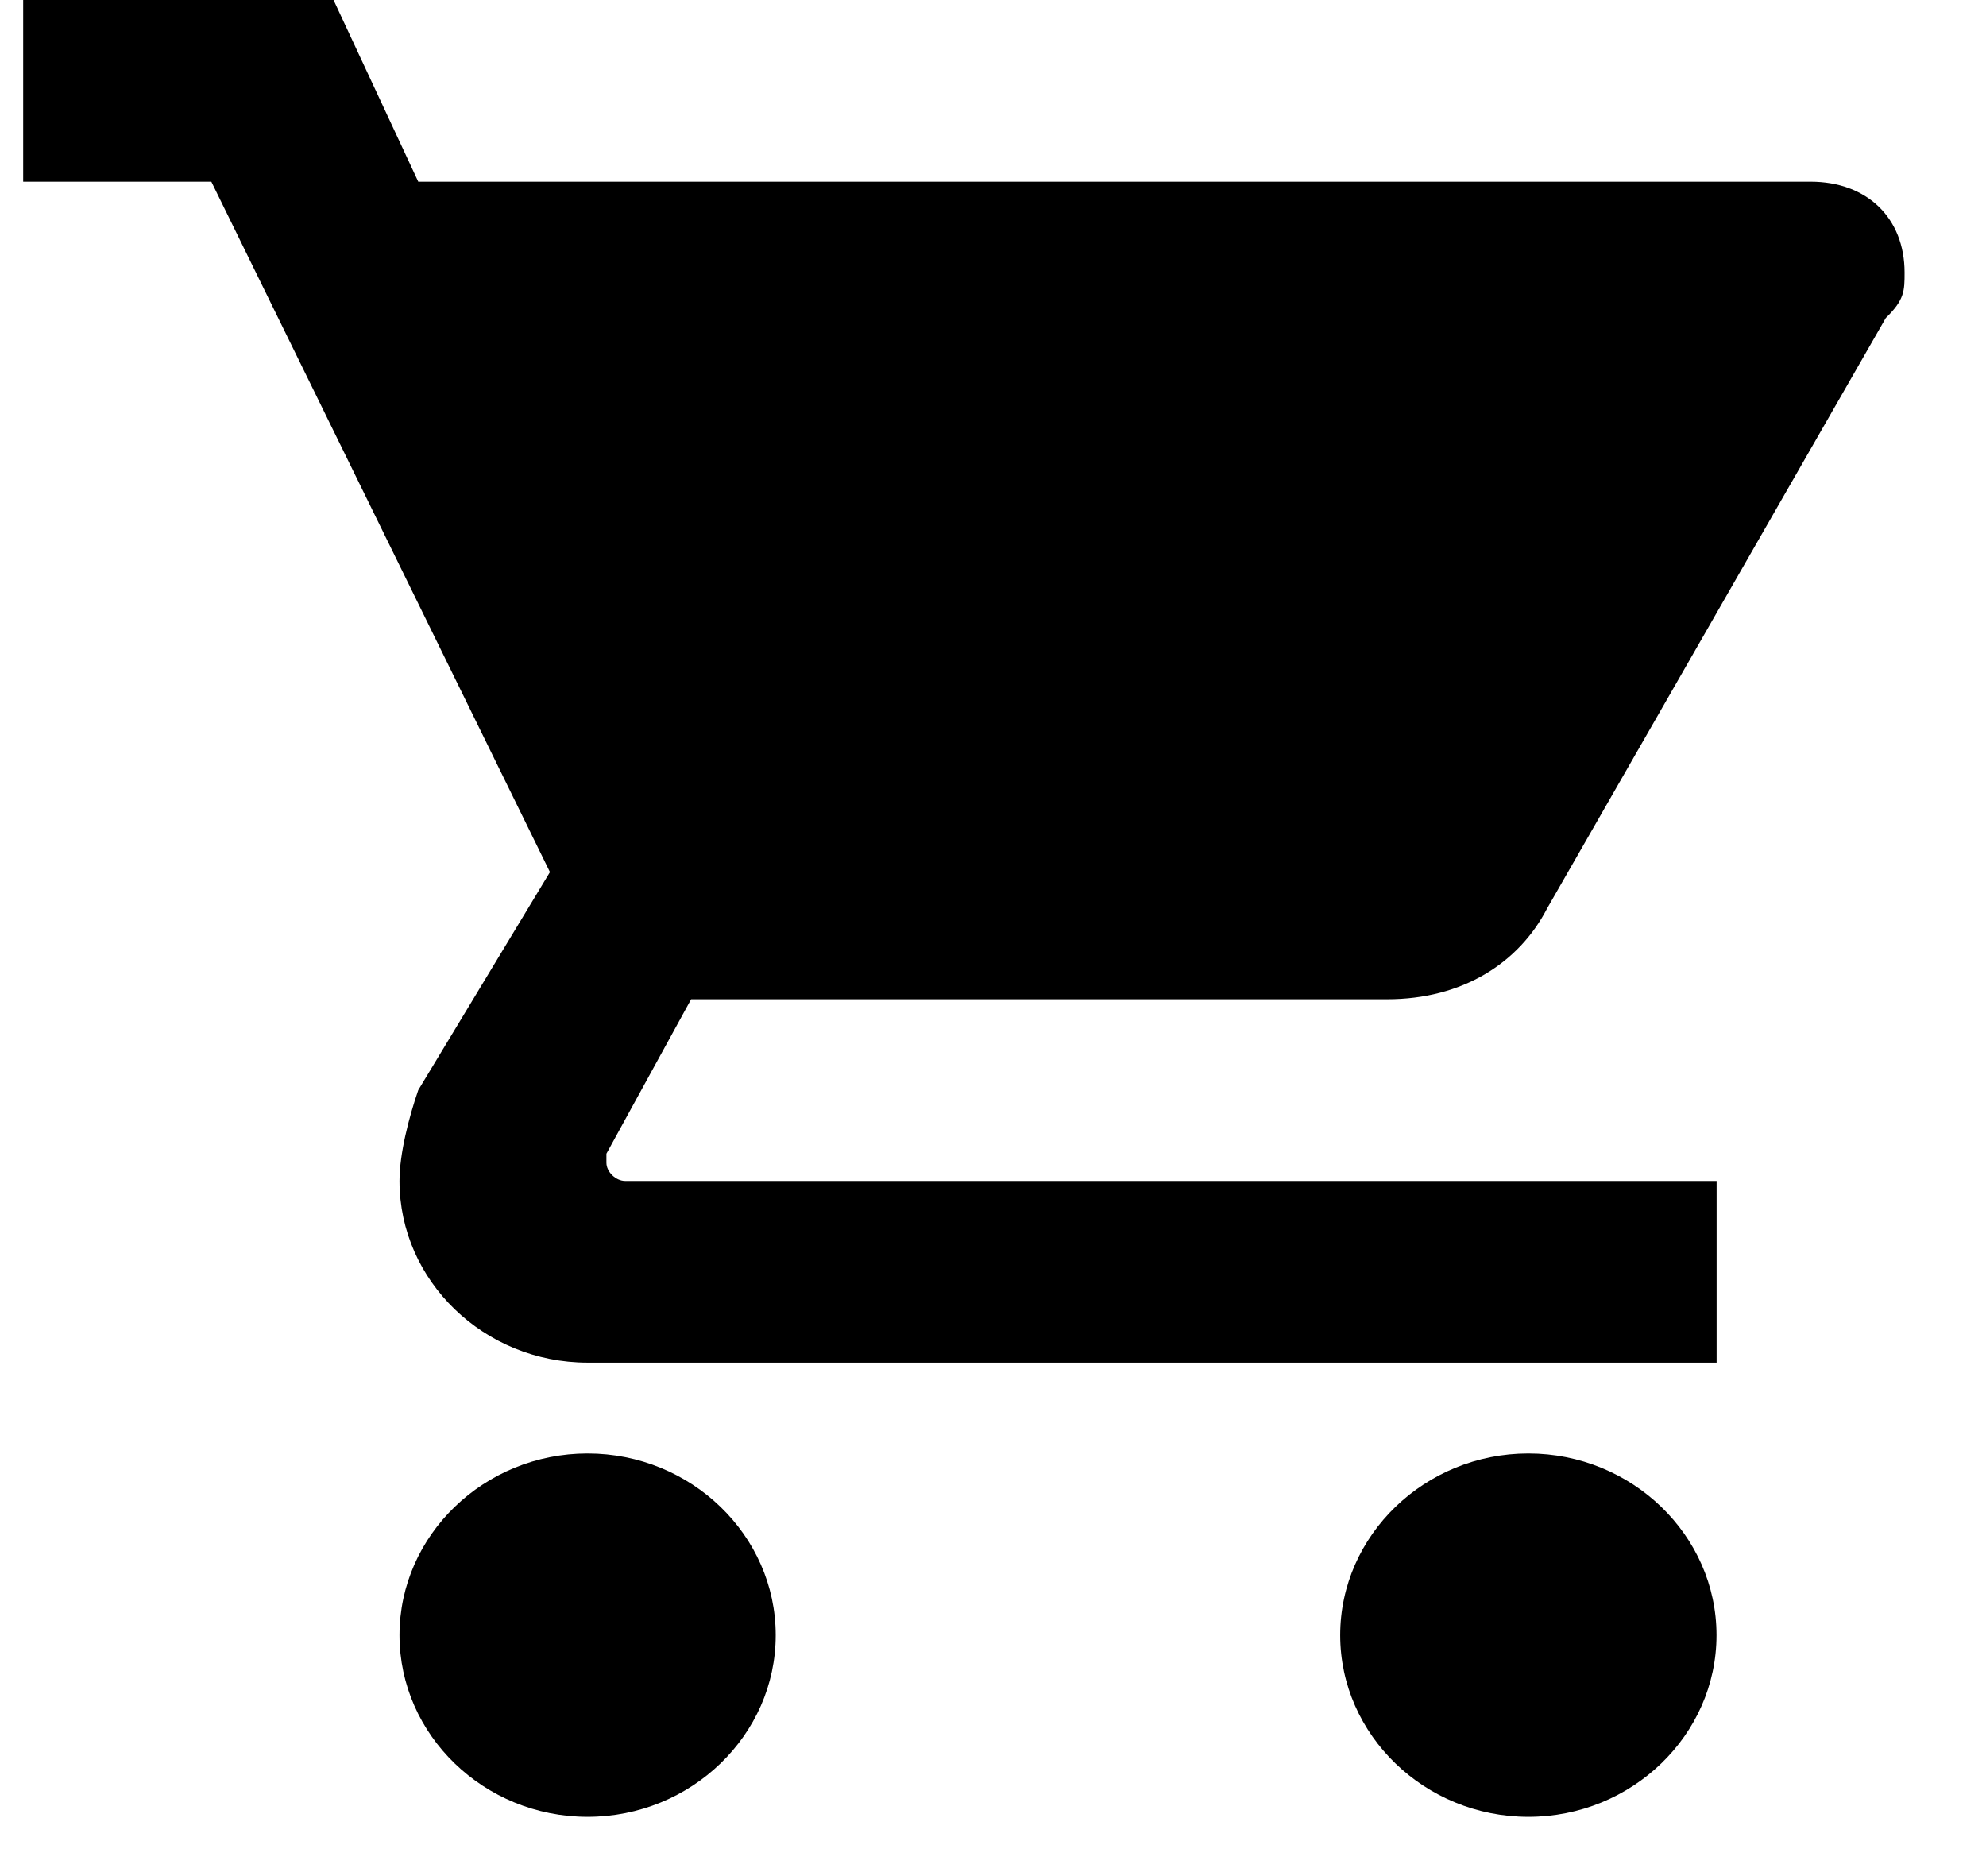
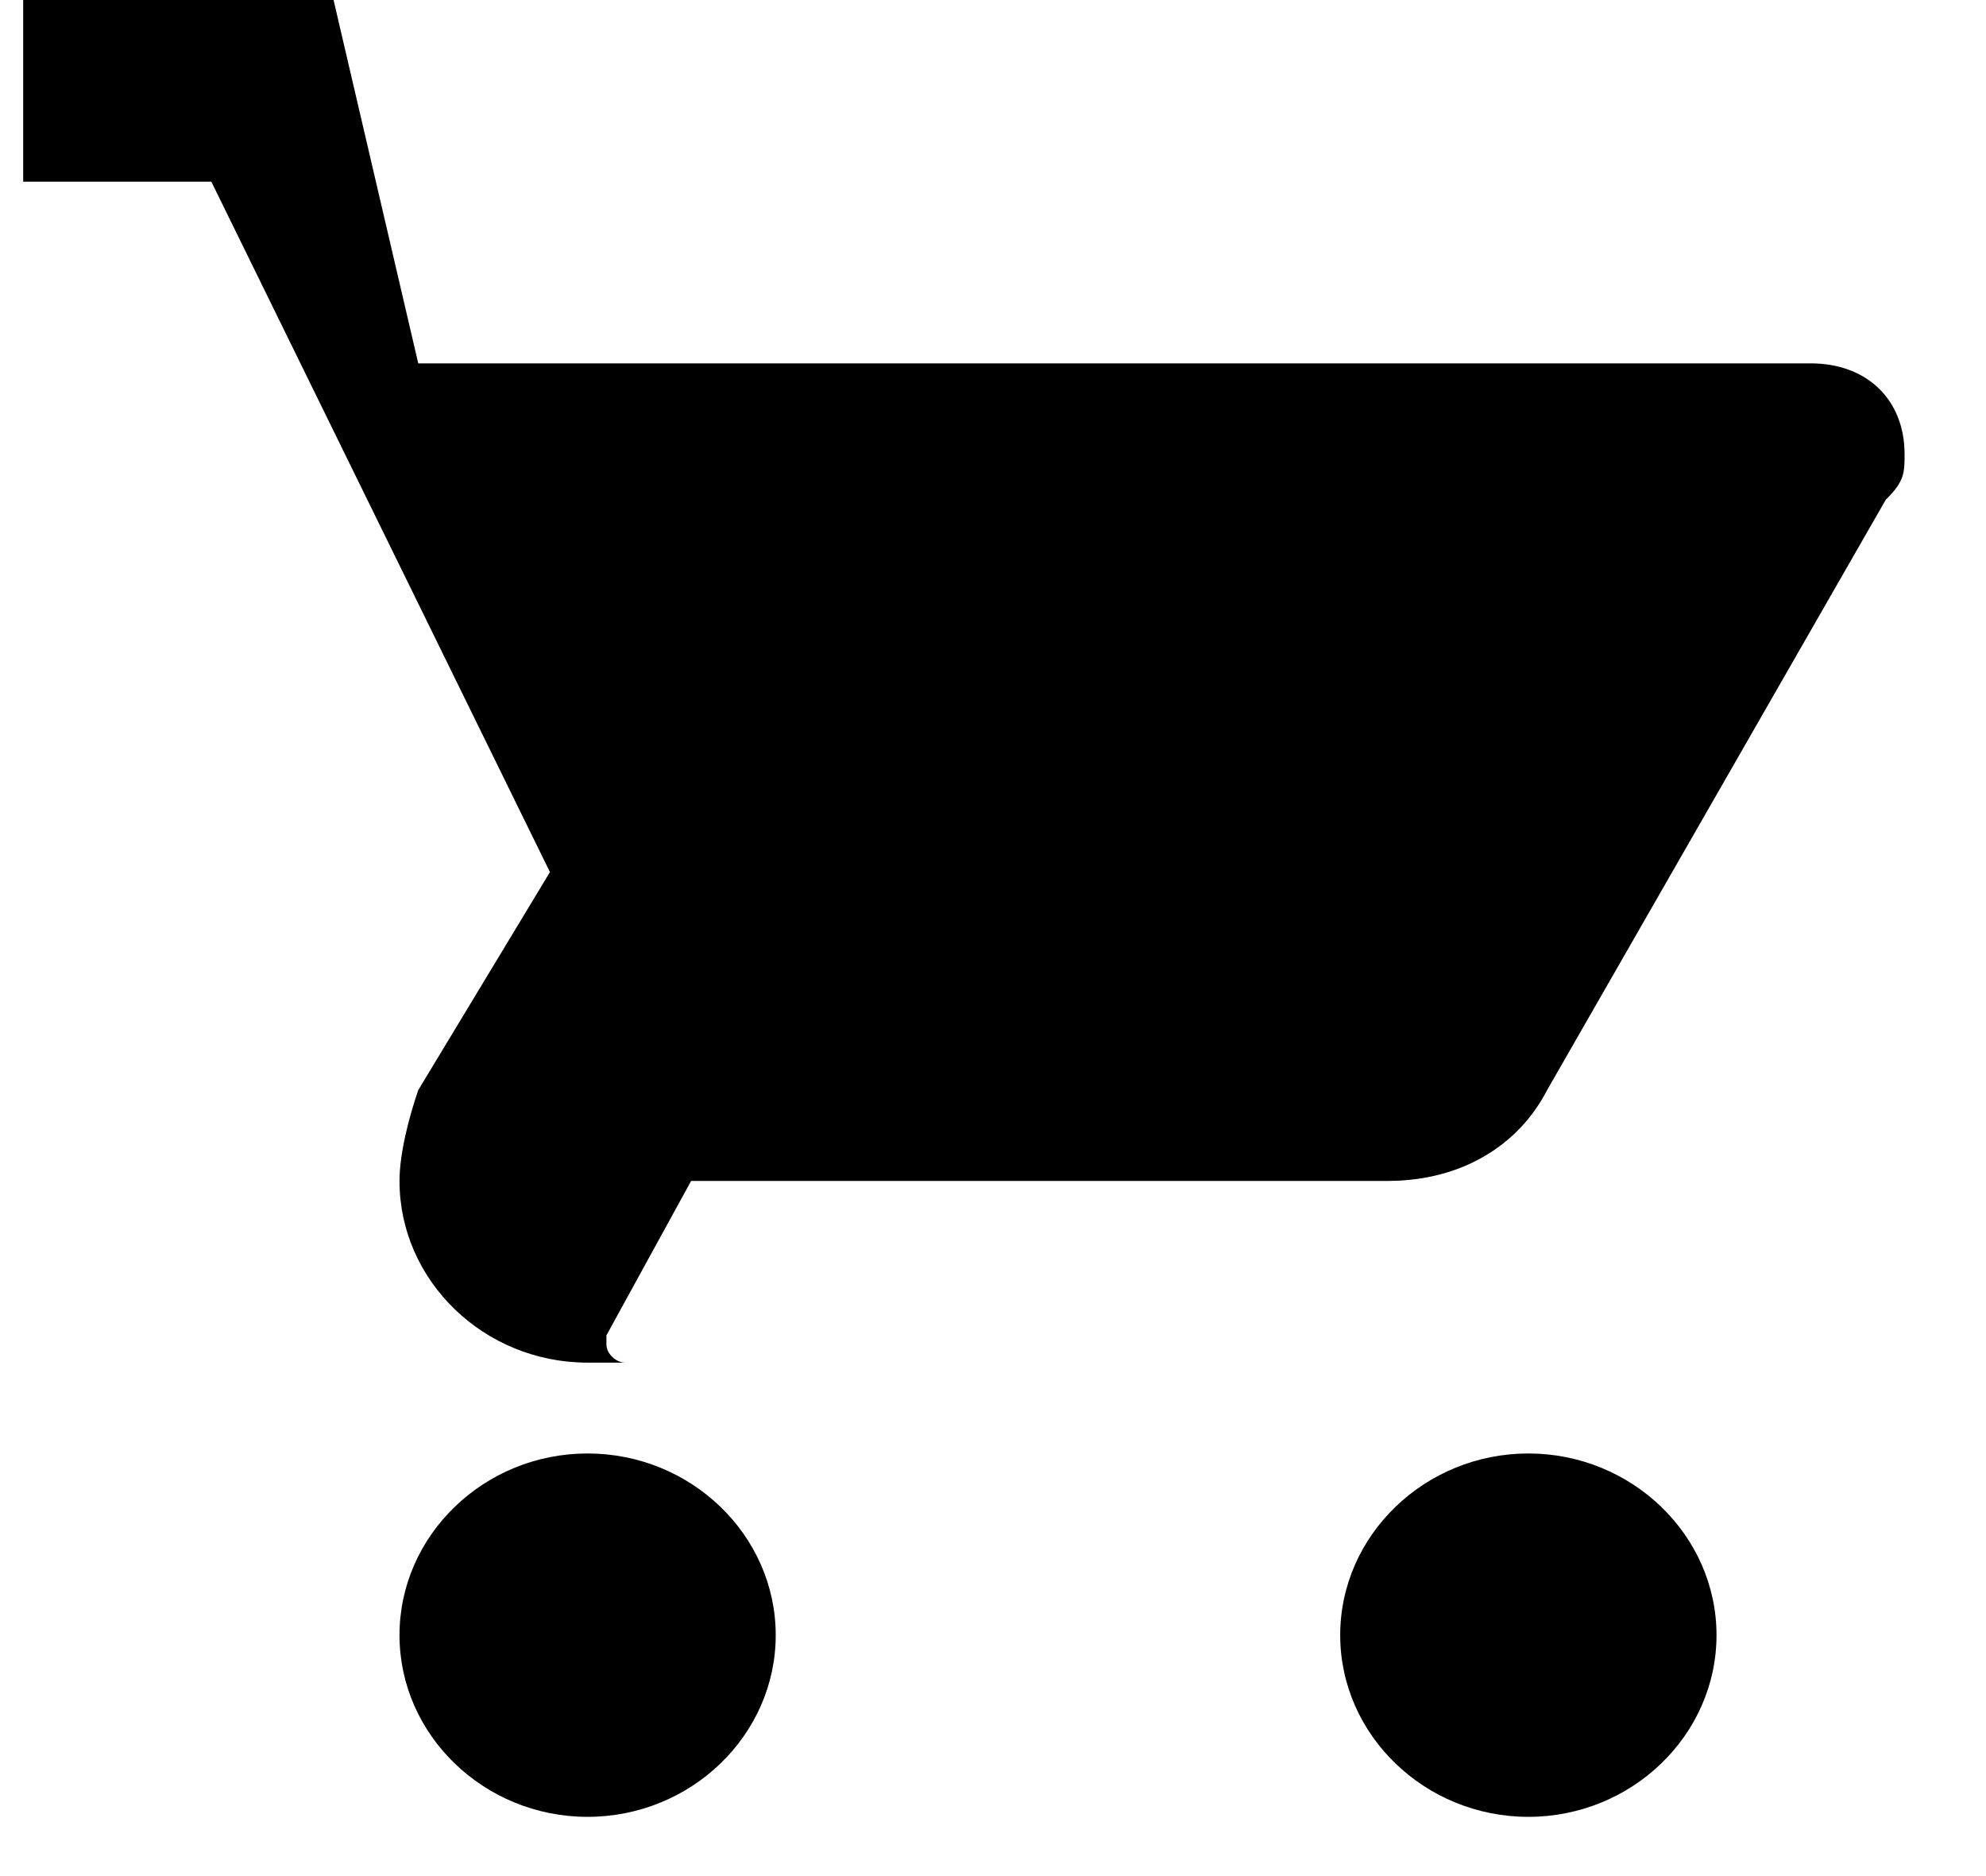
<svg xmlns="http://www.w3.org/2000/svg" width="18" height="17" viewBox="0 0 20 19">
-   <path d="M5.893 14.72c-1.048 0-1.905.828-1.905 1.84s.857 1.84 1.905 1.84c1.049 0 1.906-.828 1.906-1.84s-.857-1.84-1.906-1.84zM.176 0v1.84h1.906l3.43 6.992-1.334 2.208c-.095.276-.19.644-.19.92 0 1.012.857 1.84 1.905 1.84H17.33v-1.84H6.275c-.096 0-.191-.092-.191-.184v-.092l.858-1.564h7.051c.763 0 1.335-.368 1.62-.92l3.431-5.98c.19-.184.19-.276.19-.46 0-.552-.38-.92-.952-.92H4.178L3.32 0H.176zm15.247 14.72c-1.048 0-1.906.828-1.906 1.84s.858 1.84 1.906 1.84 1.906-.828 1.906-1.84-.858-1.84-1.906-1.84z" />
+   <path d="M5.893 14.72c-1.048 0-1.905.828-1.905 1.84s.857 1.84 1.905 1.84c1.049 0 1.906-.828 1.906-1.84s-.857-1.84-1.906-1.84zM.176 0v1.84h1.906l3.43 6.992-1.334 2.208c-.095.276-.19.644-.19.92 0 1.012.857 1.84 1.905 1.84H17.33H6.275c-.096 0-.191-.092-.191-.184v-.092l.858-1.564h7.051c.763 0 1.335-.368 1.62-.92l3.431-5.98c.19-.184.19-.276.19-.46 0-.552-.38-.92-.952-.92H4.178L3.32 0H.176zm15.247 14.72c-1.048 0-1.906.828-1.906 1.84s.858 1.84 1.906 1.84 1.906-.828 1.906-1.84-.858-1.84-1.906-1.84z" />
</svg>